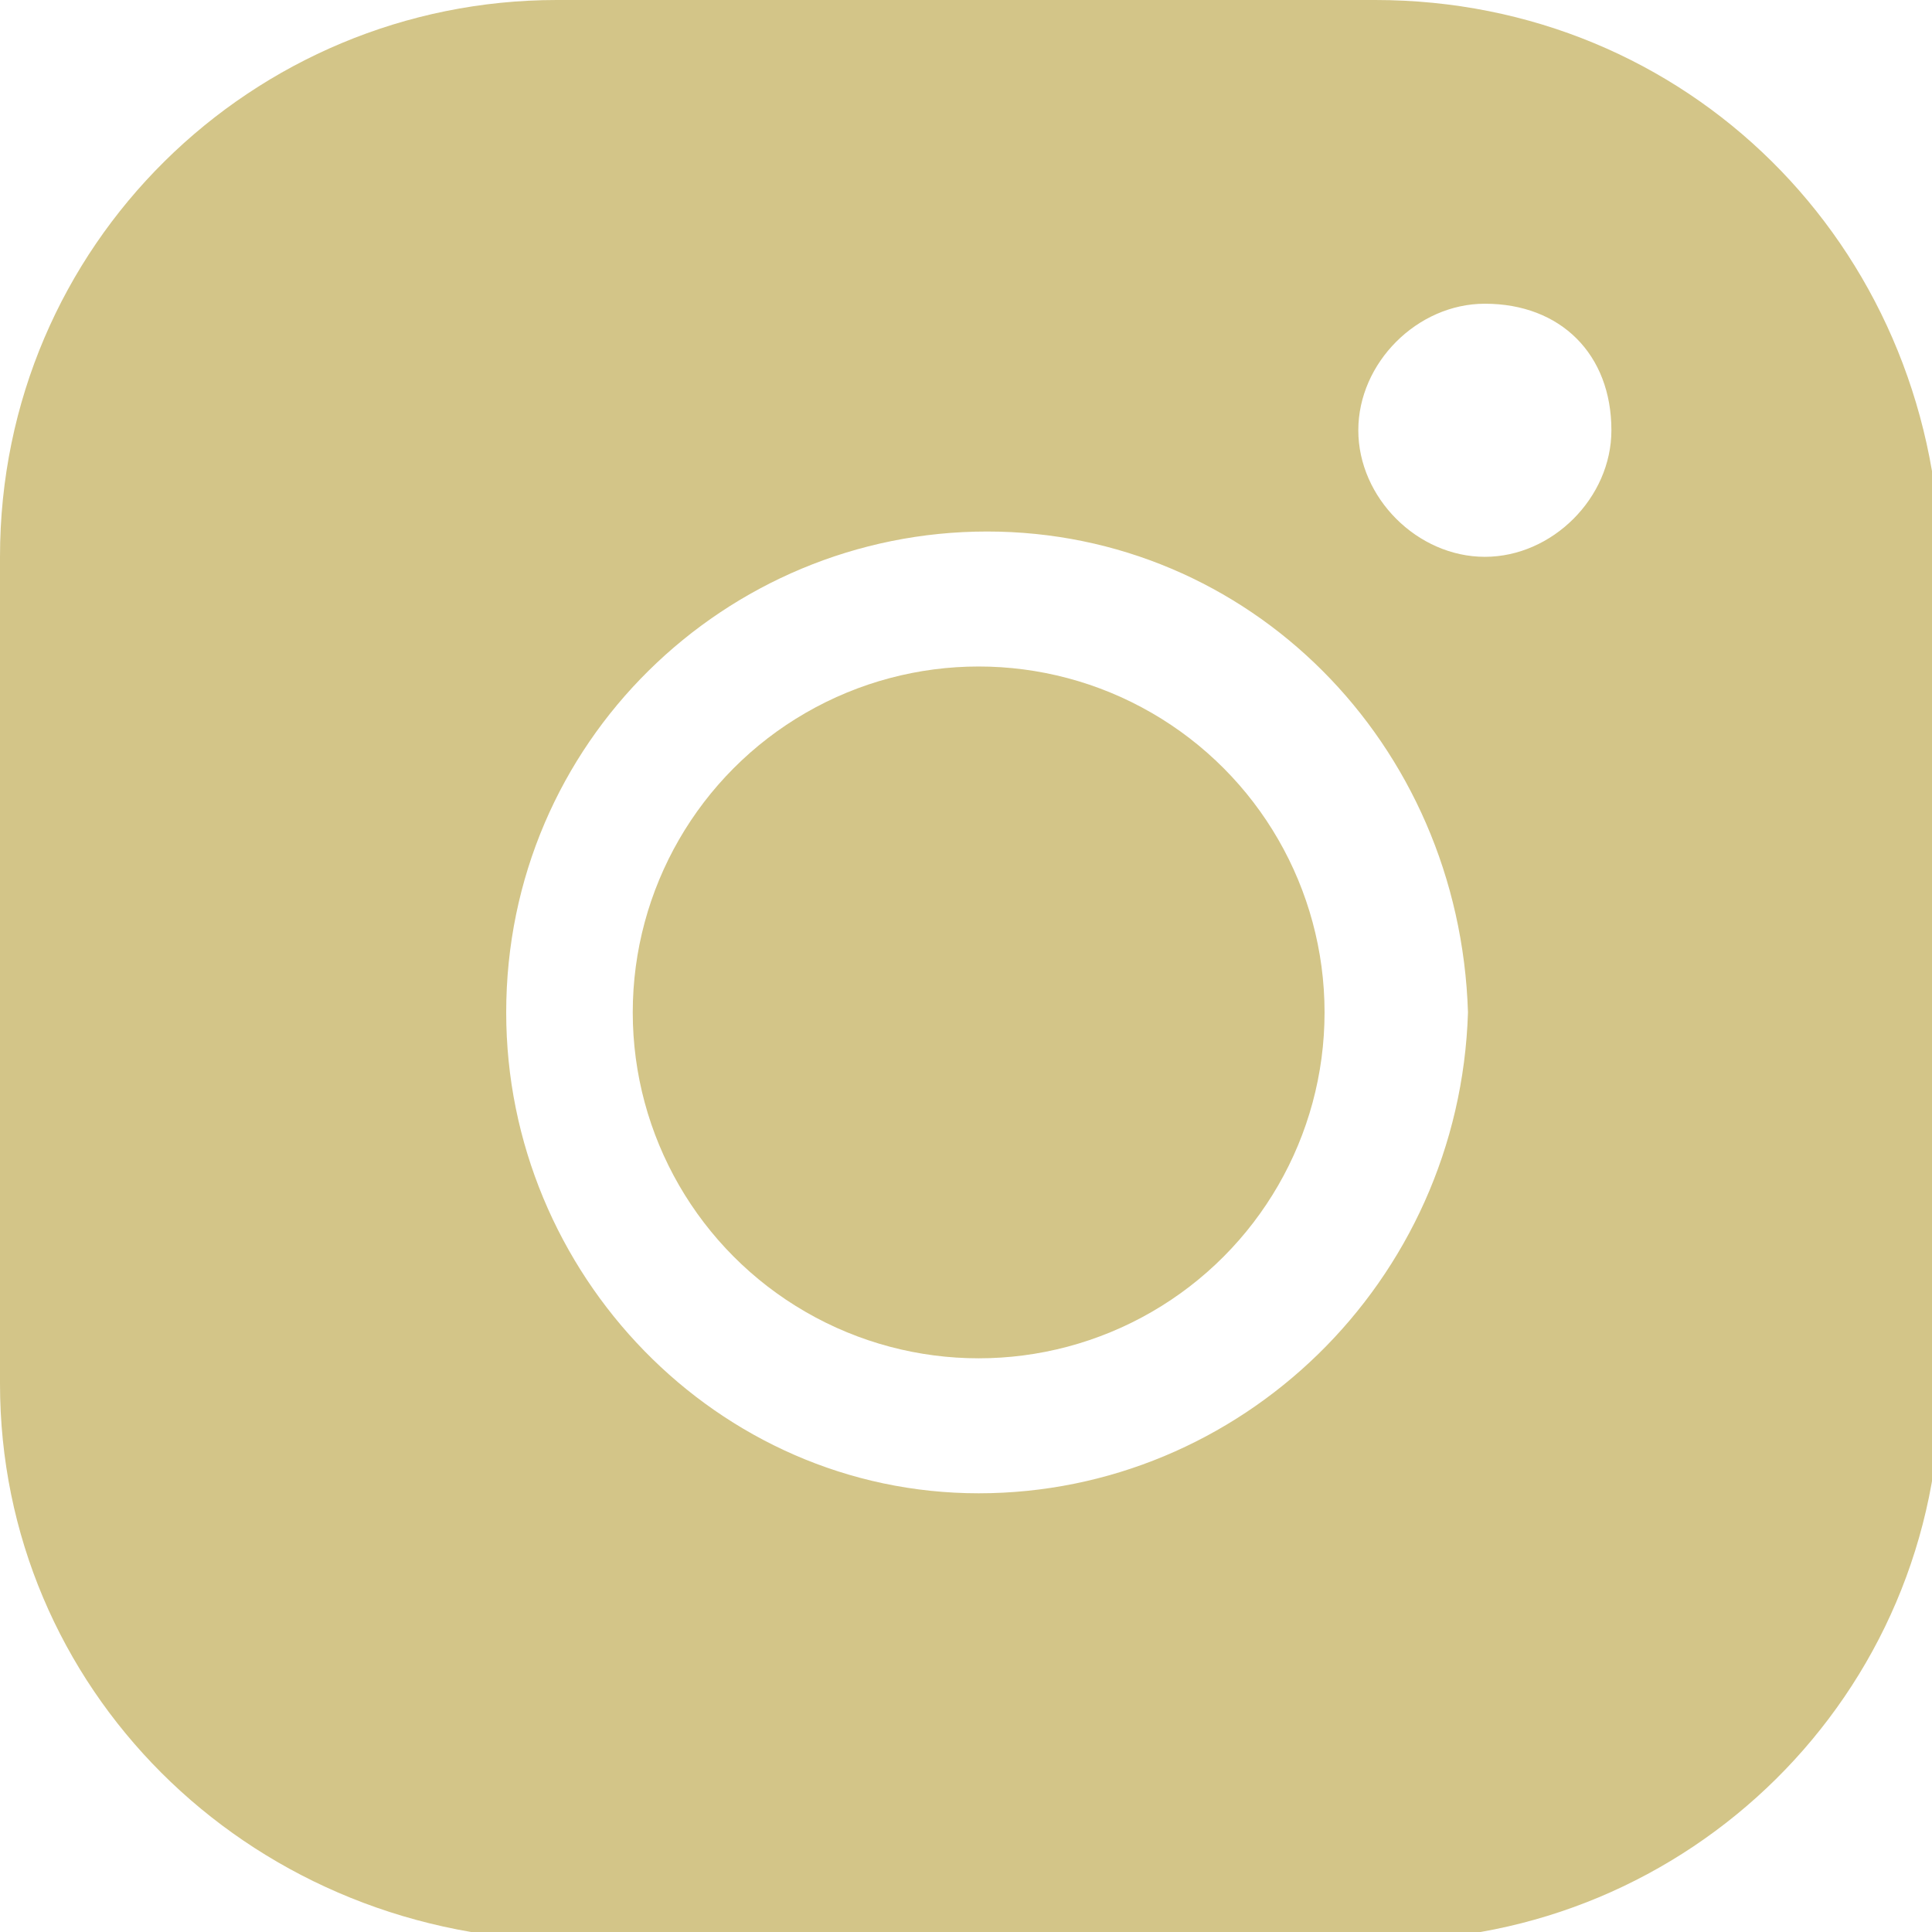
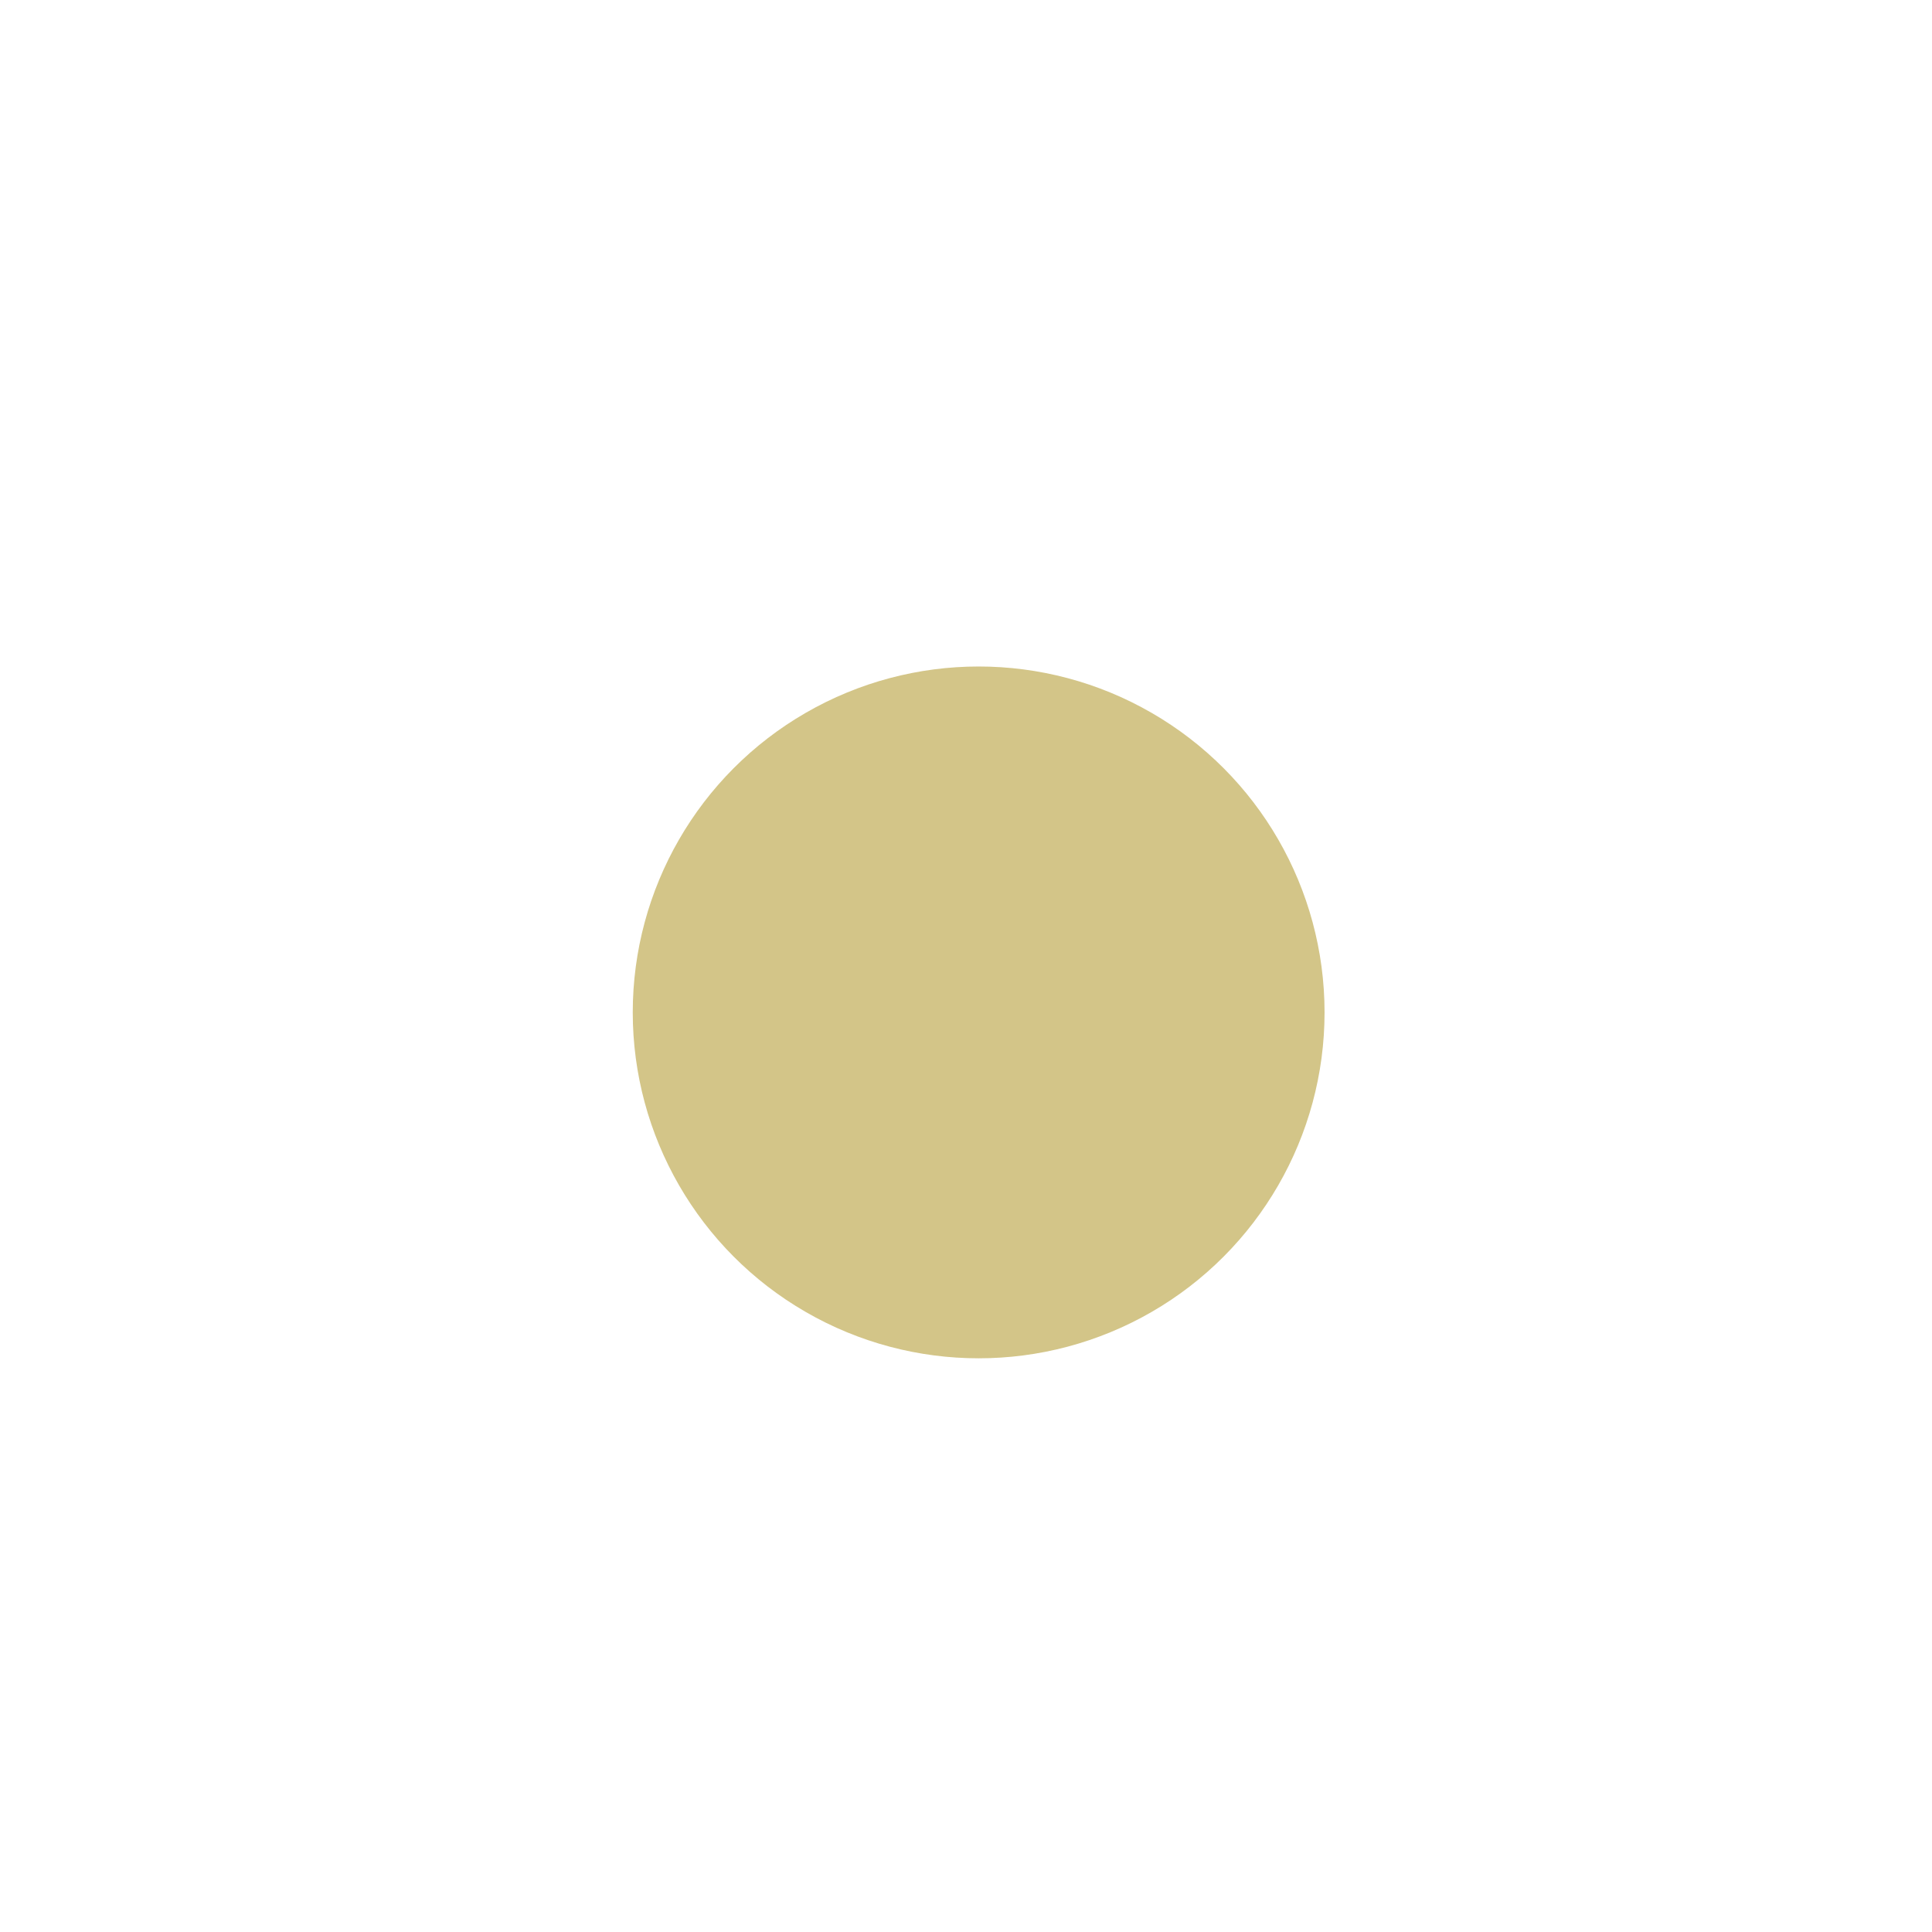
<svg xmlns="http://www.w3.org/2000/svg" version="1.1" id="Calque_1" x="0px" y="0px" viewBox="0 0 22.9 22.9" style="enable-background:new 0 0 22.9 22.9;" xml:space="preserve">
  <style type="text/css">
	.st0{fill:#D3C588;}
</style>
  <g>
    <circle class="st0" cx="11.6" cy="12" r="4.1" />
-     <path class="st0" d="M16.3,0H6.6C3,0,0,2.9,0,6.6v9.8C0,20,2.9,22.9,6.6,23h9.8c3.6,0,6.6-2.9,6.6-6.6V6.6C22.9,2.9,20,0,16.3,0z    M11.6,17.7C8.5,17.7,6,15.1,6,12c0-3.2,2.6-5.7,5.7-5.7s5.6,2.5,5.7,5.7C17.3,15.2,14.7,17.7,11.6,17.7z M17.6,6.6   c-0.8,0-1.5-0.7-1.5-1.5s0.7-1.5,1.5-1.5c0.9,0,1.5,0.6,1.5,1.5C19.1,5.9,18.4,6.6,17.6,6.6z" />
  </g>
</svg>